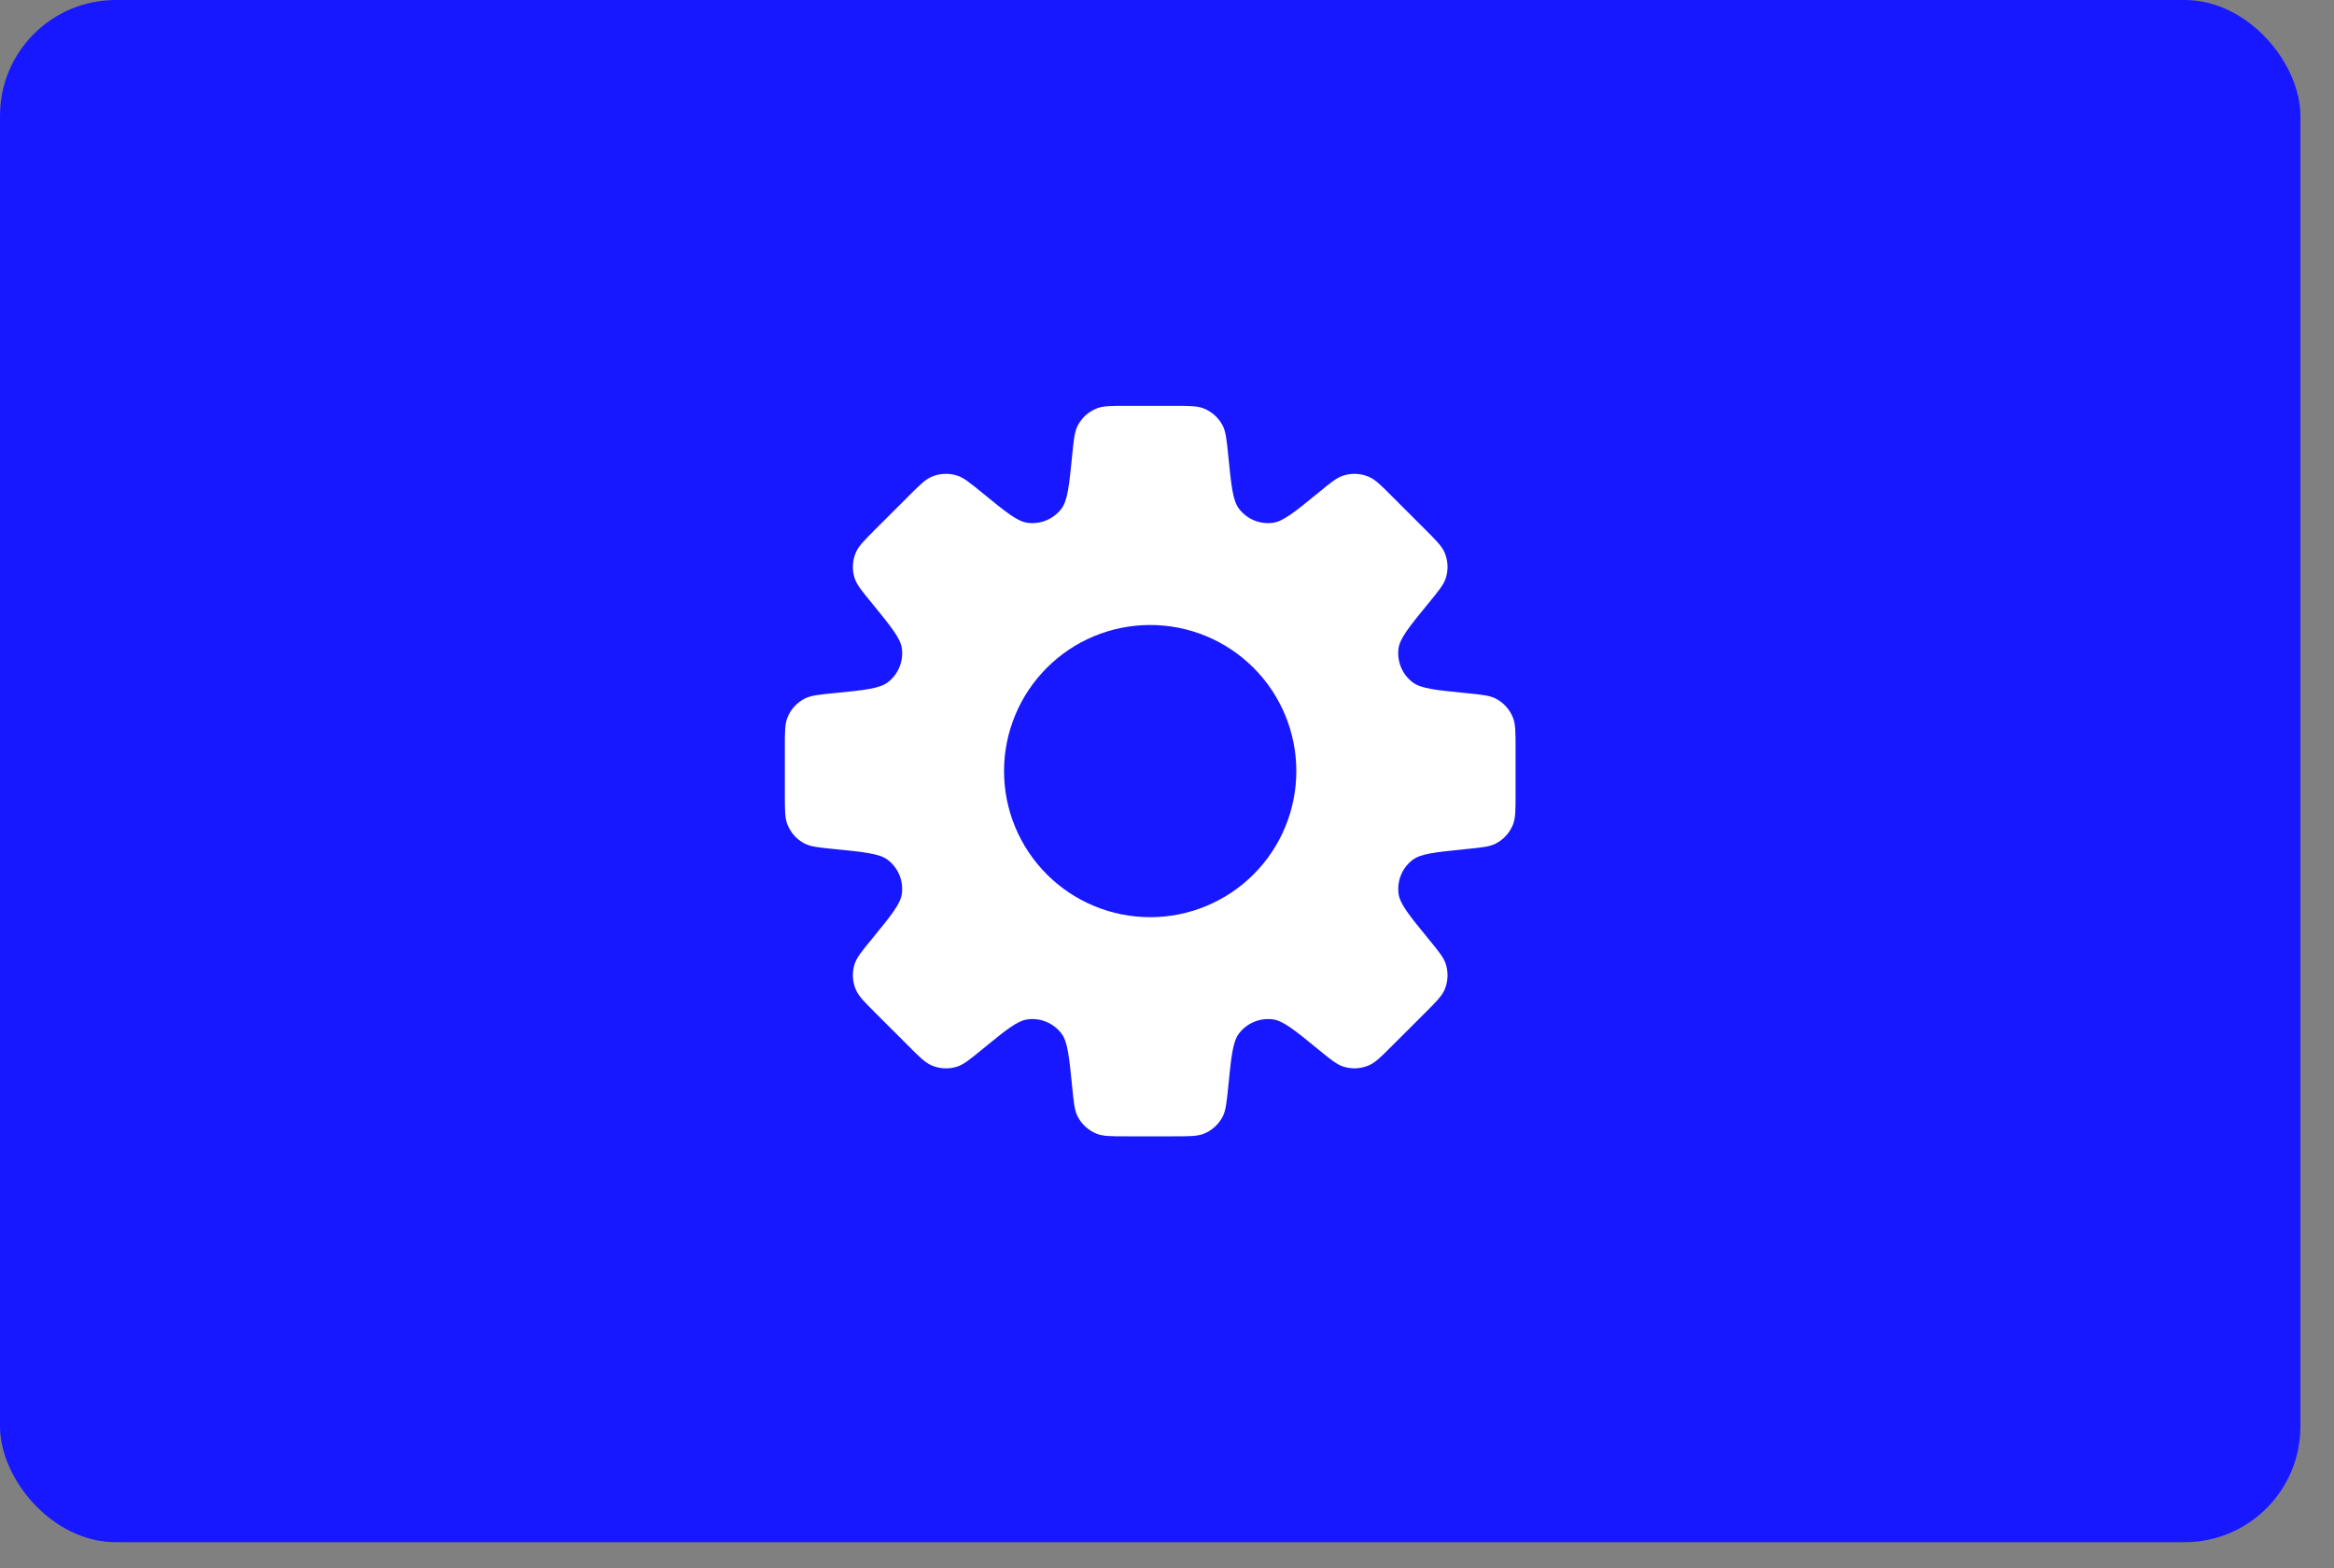
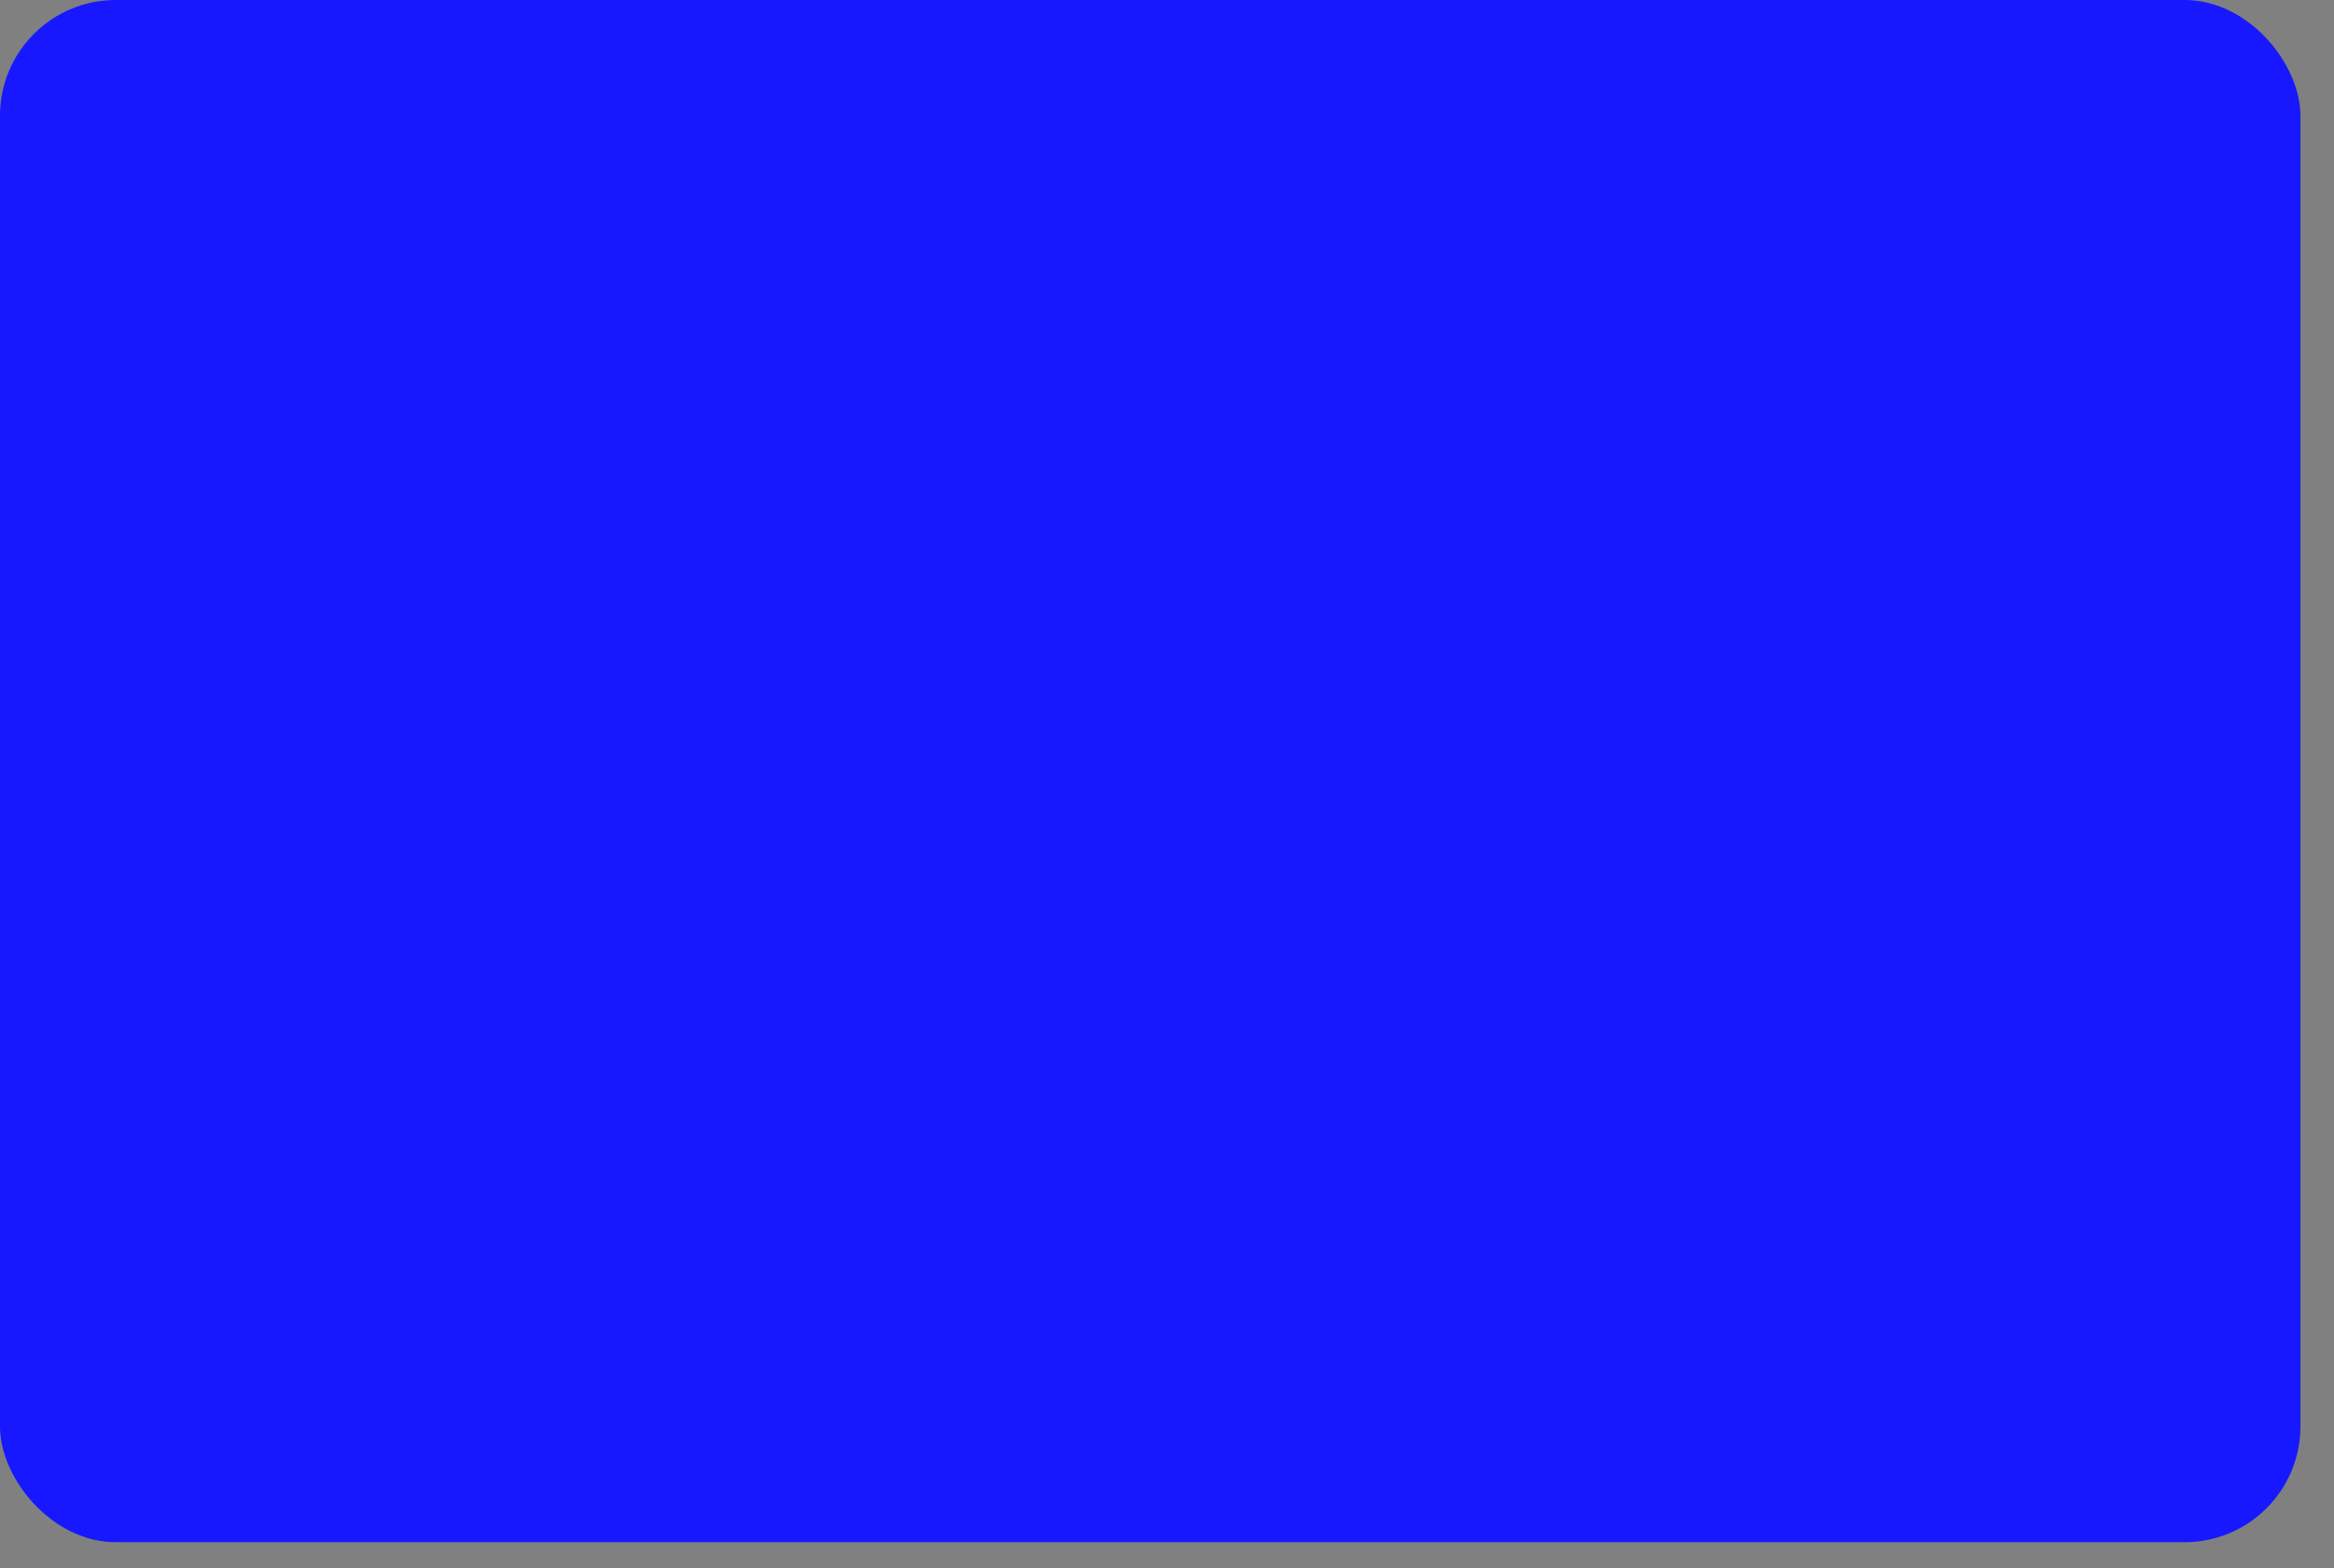
<svg xmlns="http://www.w3.org/2000/svg" width="61" height="41" viewBox="0 0 61 41" fill="none">
  <rect x="0" y="0" width="61" height="41" fill="#808080" stroke="none" />
  <rect width="60.122" height="40.317" rx="3.025" fill="#1718FF" />
-   <path fill-rule="evenodd" clip-rule="evenodd" d="M31.956 11.127C32.038 11.289 32.059 11.496 32.101 11.91C32.179 12.693 32.218 13.085 32.382 13.301C32.485 13.435 32.621 13.539 32.776 13.604C32.932 13.668 33.102 13.69 33.269 13.667C33.537 13.632 33.842 13.383 34.452 12.884C34.773 12.62 34.935 12.488 35.108 12.433C35.328 12.362 35.566 12.374 35.778 12.466C35.945 12.539 36.093 12.686 36.386 12.98L37.24 13.834C37.534 14.128 37.681 14.275 37.754 14.442C37.845 14.654 37.857 14.892 37.787 15.112C37.731 15.285 37.6 15.446 37.336 15.768C36.837 16.378 36.588 16.683 36.551 16.951C36.529 17.118 36.551 17.288 36.616 17.444C36.68 17.599 36.785 17.735 36.919 17.837C37.134 18.002 37.526 18.041 38.31 18.119C38.724 18.16 38.931 18.181 39.093 18.264C39.298 18.37 39.457 18.547 39.542 18.762C39.61 18.931 39.61 19.139 39.61 19.555V20.762C39.61 21.178 39.61 21.387 39.543 21.555C39.458 21.77 39.298 21.947 39.092 22.053C38.931 22.136 38.724 22.157 38.309 22.198C37.526 22.277 37.135 22.316 36.919 22.48C36.785 22.582 36.68 22.718 36.616 22.874C36.552 23.03 36.53 23.2 36.552 23.367C36.589 23.634 36.838 23.94 37.336 24.549C37.6 24.871 37.731 25.031 37.787 25.205C37.857 25.425 37.845 25.663 37.754 25.875C37.681 26.043 37.534 26.19 37.24 26.484L36.386 27.337C36.092 27.631 35.945 27.779 35.778 27.85C35.566 27.942 35.328 27.954 35.108 27.884C34.935 27.828 34.773 27.697 34.452 27.433C33.841 26.934 33.537 26.685 33.269 26.65C33.102 26.627 32.932 26.649 32.776 26.714C32.621 26.778 32.485 26.883 32.382 27.017C32.218 27.231 32.179 27.623 32.101 28.407C32.059 28.821 32.038 29.029 31.956 29.19C31.85 29.395 31.673 29.555 31.458 29.641C31.289 29.707 31.081 29.707 30.665 29.707H29.457C29.041 29.707 28.833 29.707 28.665 29.641C28.45 29.556 28.273 29.395 28.166 29.19C28.083 29.029 28.062 28.821 28.021 28.407C27.943 27.624 27.904 27.232 27.74 27.017C27.637 26.883 27.502 26.778 27.346 26.714C27.19 26.649 27.02 26.627 26.854 26.65C26.585 26.685 26.281 26.934 25.671 27.433C25.349 27.697 25.187 27.829 25.015 27.885C24.794 27.955 24.556 27.943 24.344 27.851C24.177 27.779 24.029 27.631 23.736 27.337L22.882 26.484C22.588 26.19 22.441 26.043 22.369 25.875C22.277 25.663 22.265 25.425 22.335 25.205C22.39 25.032 22.522 24.871 22.786 24.549C23.285 23.939 23.534 23.634 23.57 23.366C23.592 23.199 23.57 23.029 23.506 22.874C23.441 22.718 23.337 22.582 23.203 22.48C22.988 22.316 22.596 22.277 21.812 22.198C21.398 22.157 21.191 22.136 21.029 22.053C20.824 21.947 20.665 21.77 20.58 21.556C20.512 21.387 20.512 21.178 20.512 20.762V19.555C20.512 19.139 20.512 18.931 20.579 18.763C20.664 18.547 20.824 18.37 21.03 18.264C21.191 18.181 21.398 18.16 21.813 18.119C22.596 18.041 22.988 18.002 23.203 17.837C23.337 17.735 23.442 17.599 23.506 17.444C23.571 17.288 23.593 17.118 23.571 16.951C23.534 16.683 23.284 16.378 22.786 15.767C22.522 15.445 22.39 15.285 22.335 15.111C22.265 14.891 22.277 14.653 22.369 14.441C22.441 14.275 22.588 14.127 22.882 13.833L23.736 12.98C24.03 12.686 24.177 12.538 24.344 12.466C24.556 12.374 24.794 12.362 25.015 12.433C25.187 12.488 25.349 12.62 25.671 12.883C26.281 13.382 26.585 13.631 26.853 13.667C27.02 13.69 27.19 13.668 27.346 13.603C27.502 13.539 27.638 13.434 27.741 13.3C27.903 13.085 27.943 12.693 28.021 11.909C28.062 11.496 28.083 11.289 28.166 11.127C28.273 10.921 28.449 10.761 28.664 10.677C28.833 10.61 29.041 10.61 29.457 10.61H30.665C31.081 10.61 31.289 10.61 31.457 10.677C31.672 10.762 31.849 10.922 31.956 11.127ZM30.061 23.978C31.074 23.978 32.045 23.576 32.762 22.859C33.478 22.143 33.88 21.172 33.88 20.159C33.88 19.146 33.478 18.174 32.762 17.458C32.045 16.741 31.074 16.339 30.061 16.339C29.048 16.339 28.076 16.741 27.36 17.458C26.644 18.174 26.241 19.146 26.241 20.159C26.241 21.172 26.644 22.143 27.36 22.859C28.076 23.576 29.048 23.978 30.061 23.978Z" fill="white" />
</svg>